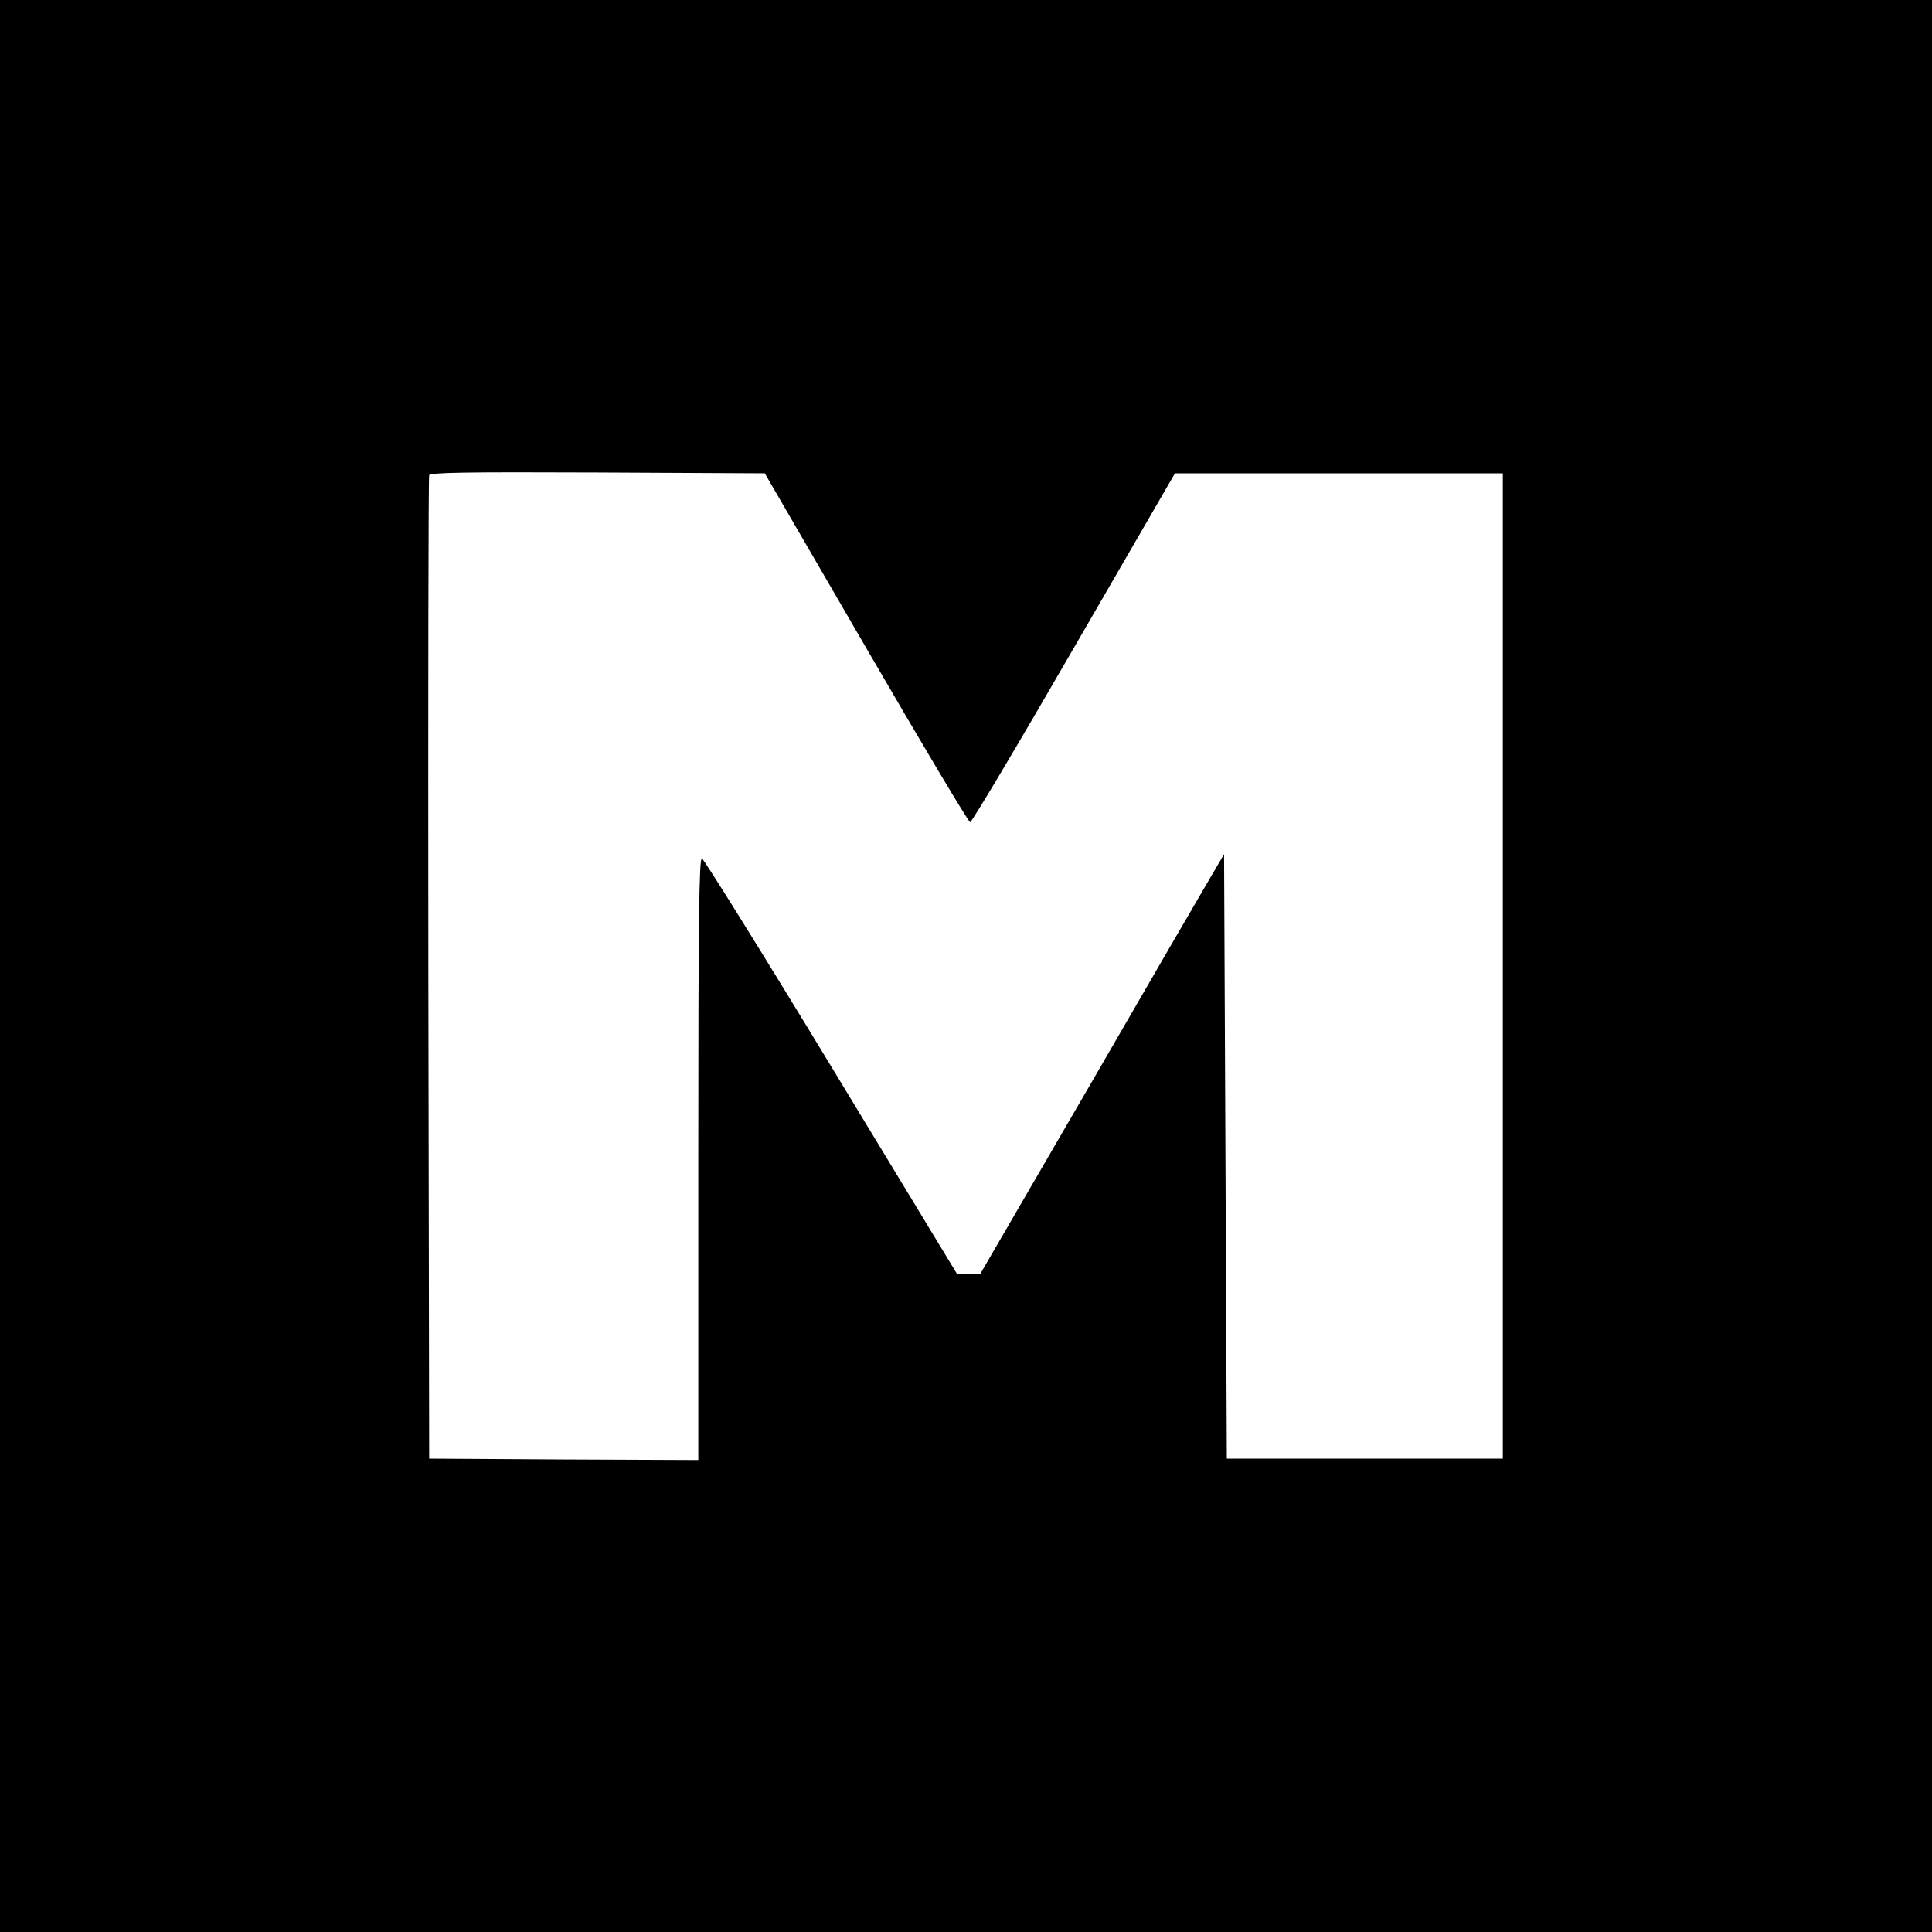
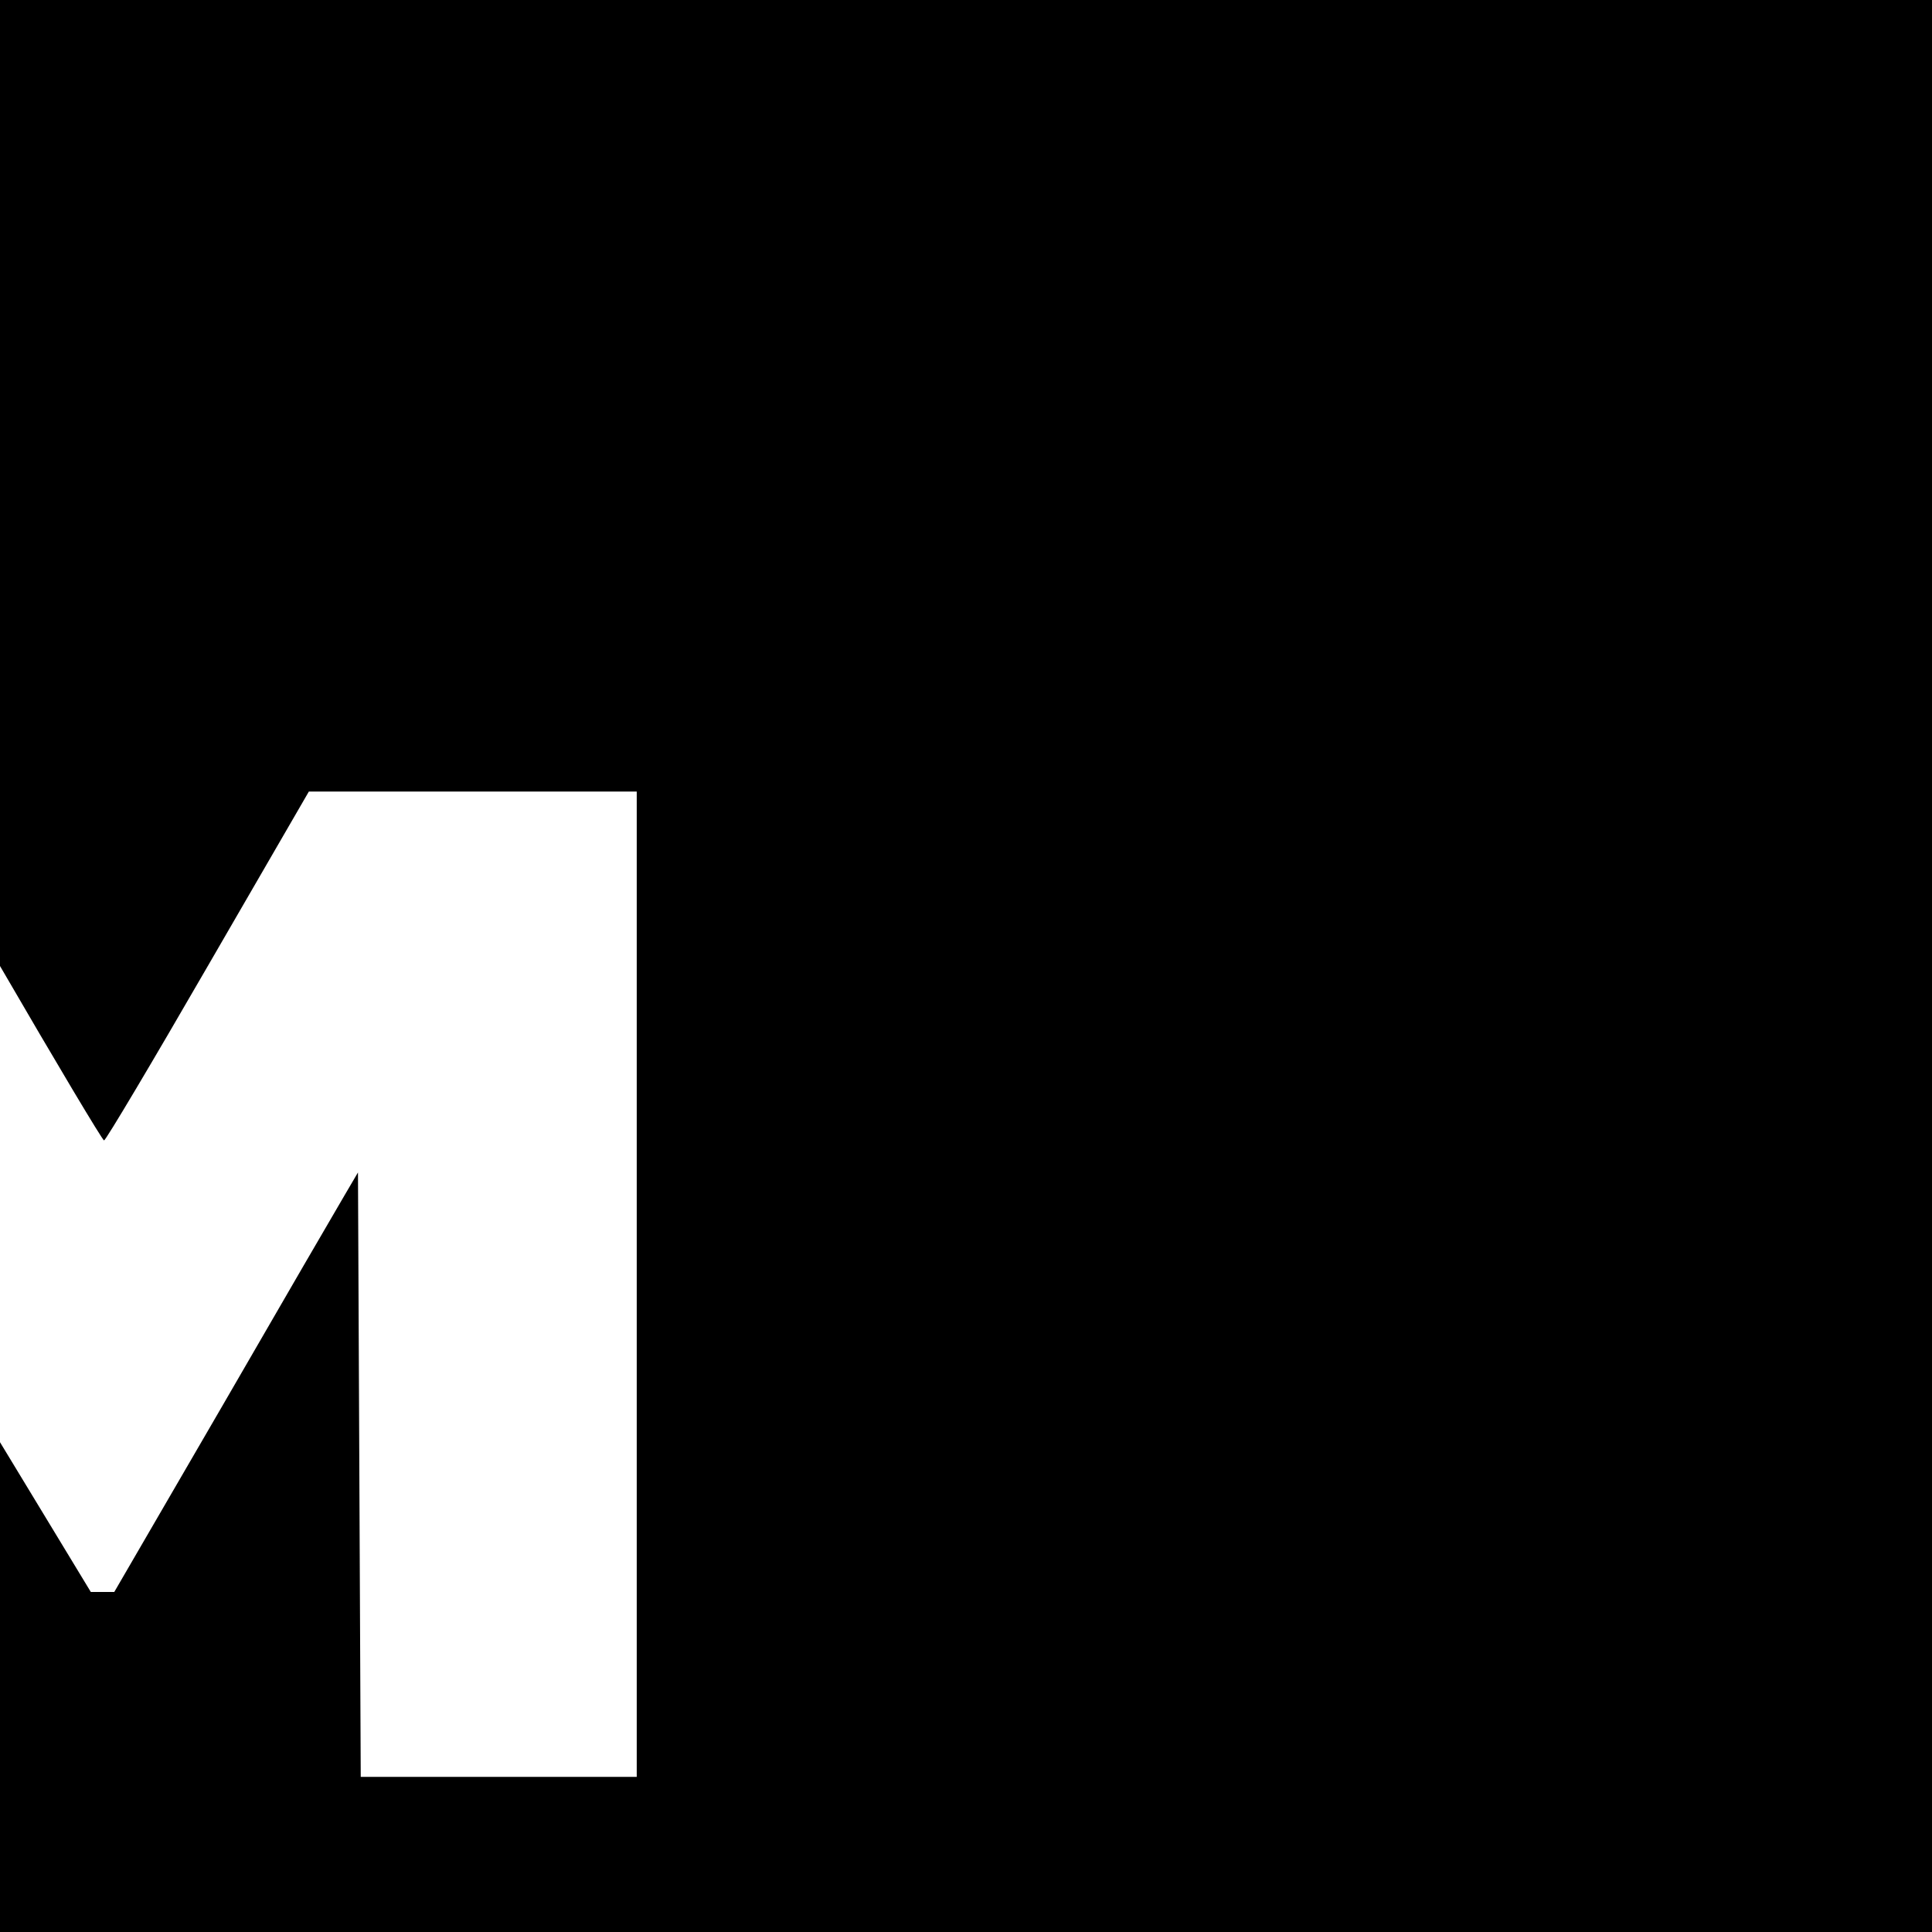
<svg xmlns="http://www.w3.org/2000/svg" version="1.0" width="700pt" height="700pt" viewBox="0 0 700 700" preserveAspectRatio="xMidYMid meet">
  <g transform="translate(0,700) scale(0.1,-0.1)" fill="#000000" stroke="none">
-     <path d="M0 3500 l0 -3500 3500 0 3500 0 0 3500 0 3500 -3500 0 -3500 0 0 -3500z m3138 1153 c202 -348 372 -633 377 -632 6 0 175 284 376 632 l366 632 594 0 594 0 0 -1785 0 -1785 -500 0 -500 0 -5 1095 -5 1095 -47 -80 c-26 -44 -225 -386 -441 -760 l-395 -680 -42 0 -43 0 -456 752 c-251 414 -462 752 -468 753 -10 0 -13 -224 -13 -1090 l0 -1090 -487 2 -488 3 -3 1775 c-1 976 0 1781 3 1788 3 10 131 12 610 10 l606 -3 367 -632z" />
+     <path d="M0 3500 l0 -3500 3500 0 3500 0 0 3500 0 3500 -3500 0 -3500 0 0 -3500z c202 -348 372 -633 377 -632 6 0 175 284 376 632 l366 632 594 0 594 0 0 -1785 0 -1785 -500 0 -500 0 -5 1095 -5 1095 -47 -80 c-26 -44 -225 -386 -441 -760 l-395 -680 -42 0 -43 0 -456 752 c-251 414 -462 752 -468 753 -10 0 -13 -224 -13 -1090 l0 -1090 -487 2 -488 3 -3 1775 c-1 976 0 1781 3 1788 3 10 131 12 610 10 l606 -3 367 -632z" />
  </g>
</svg>